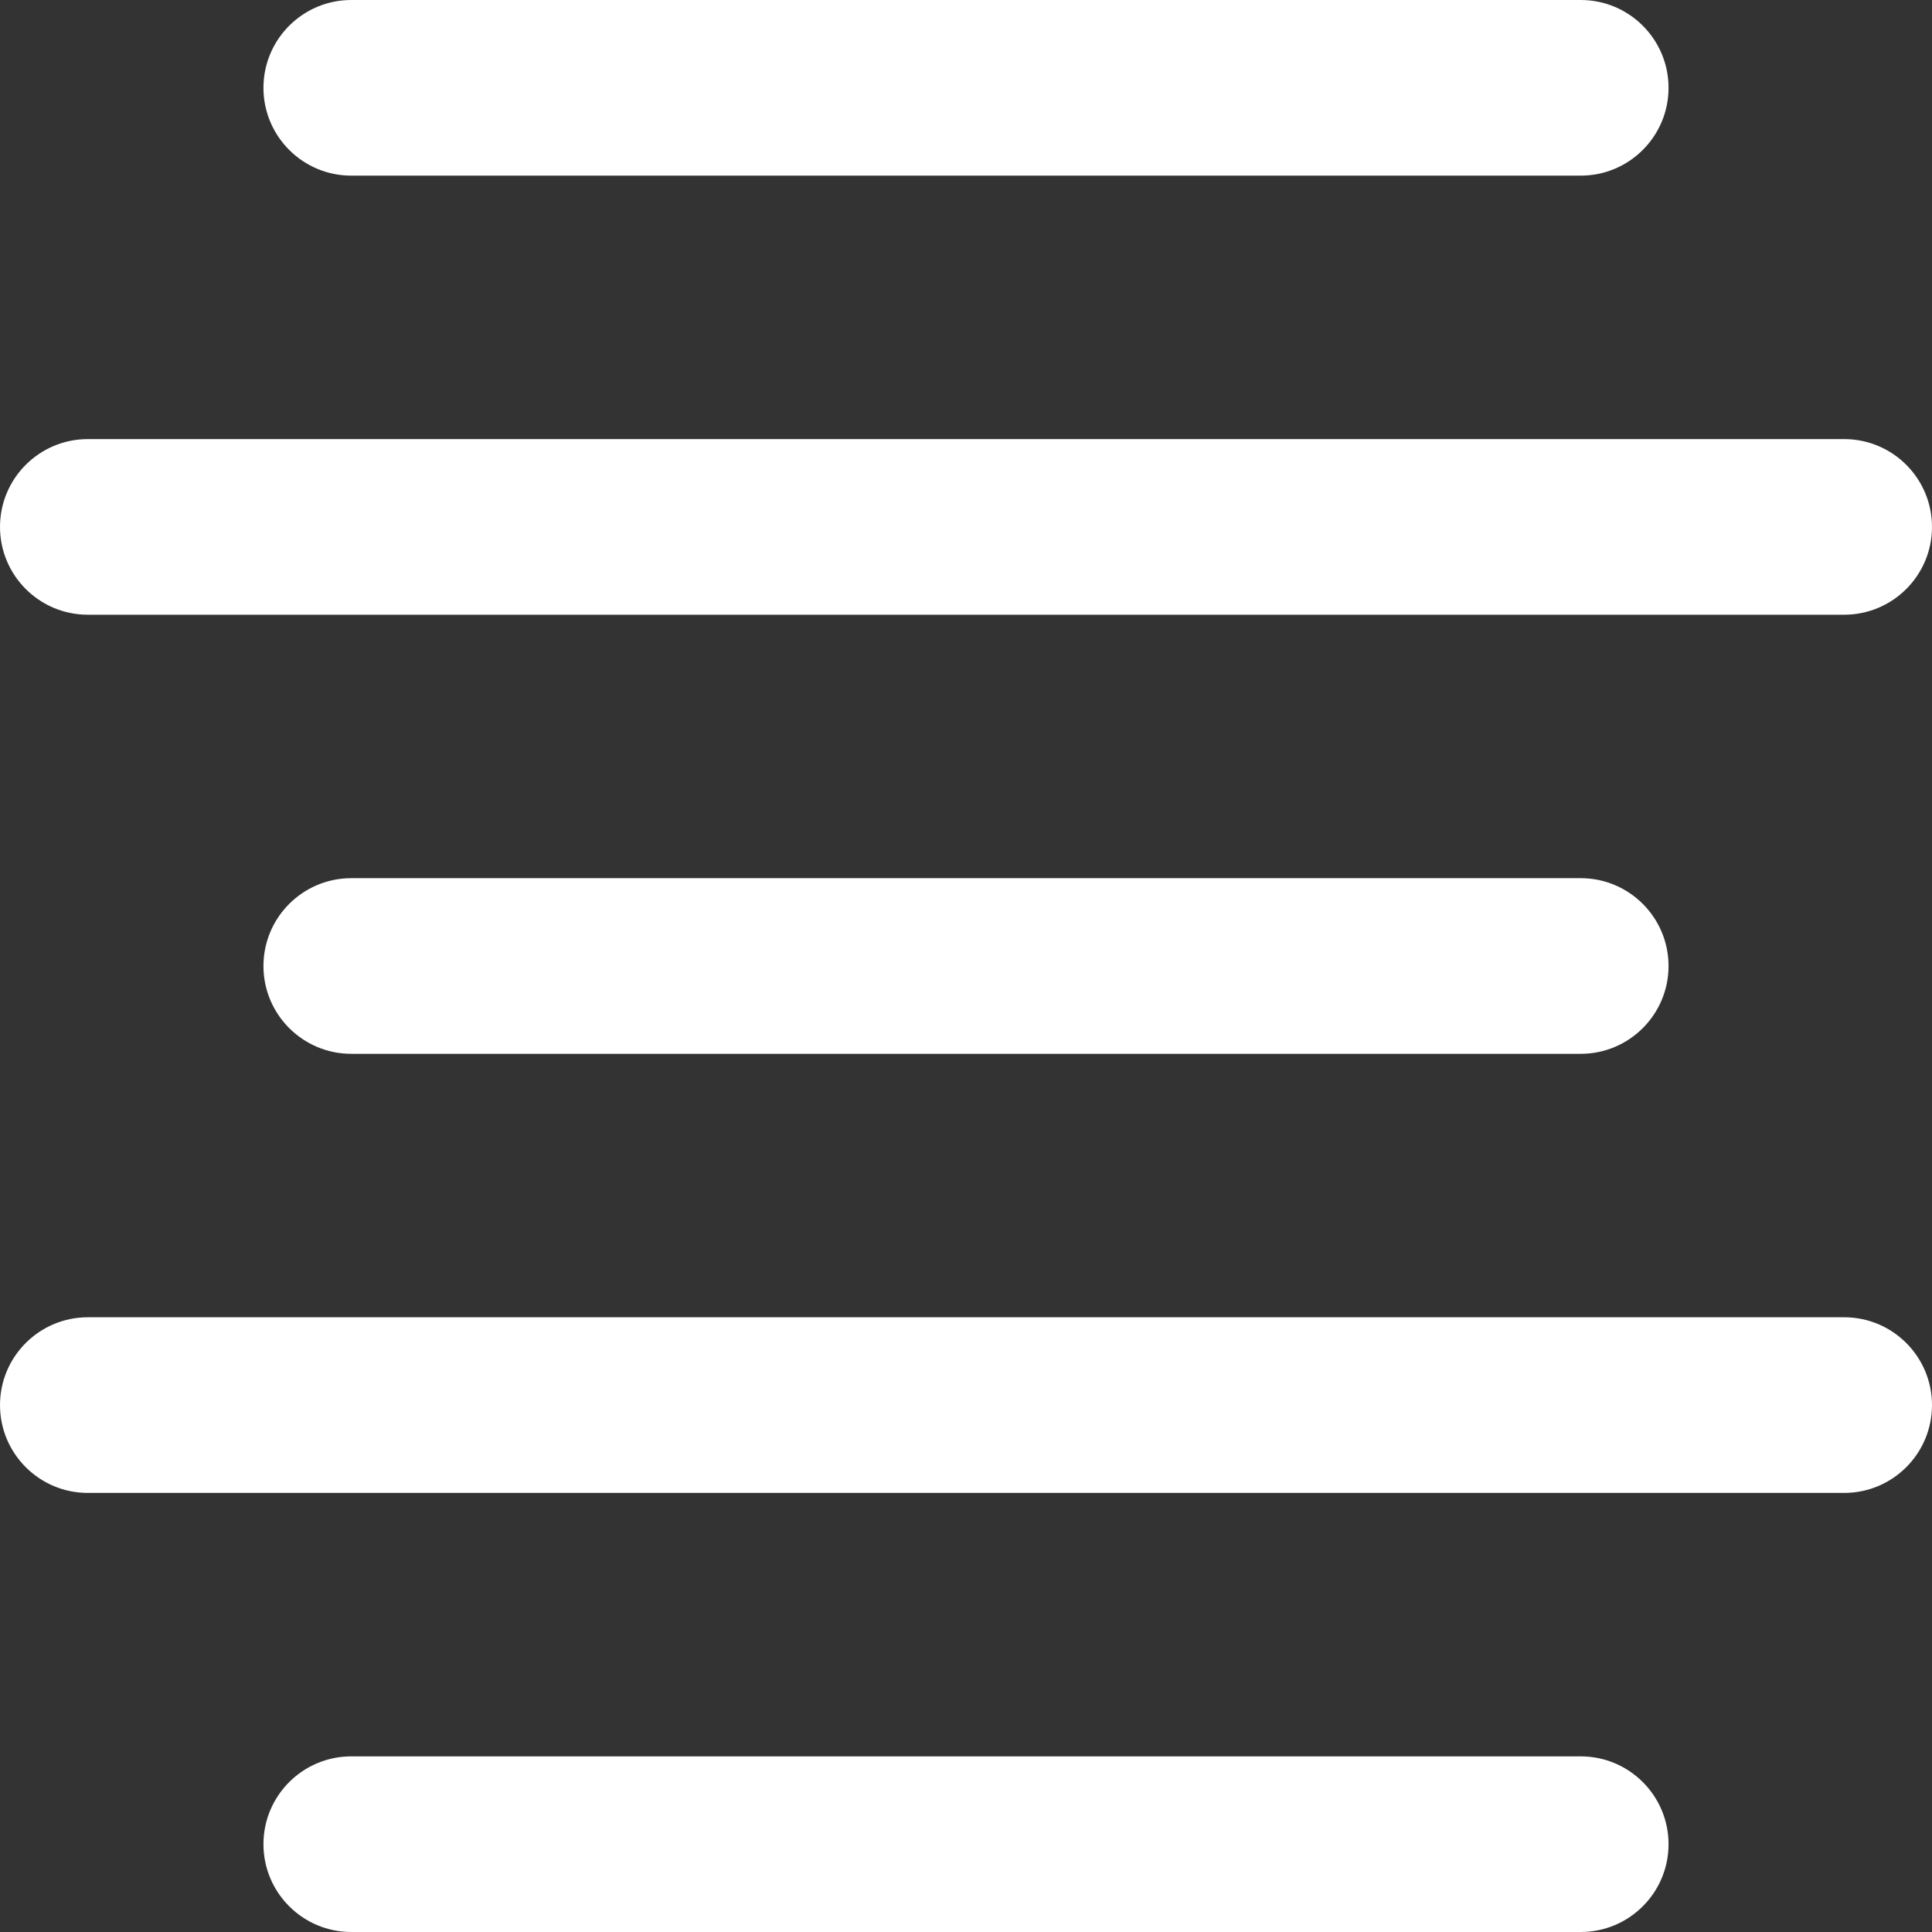
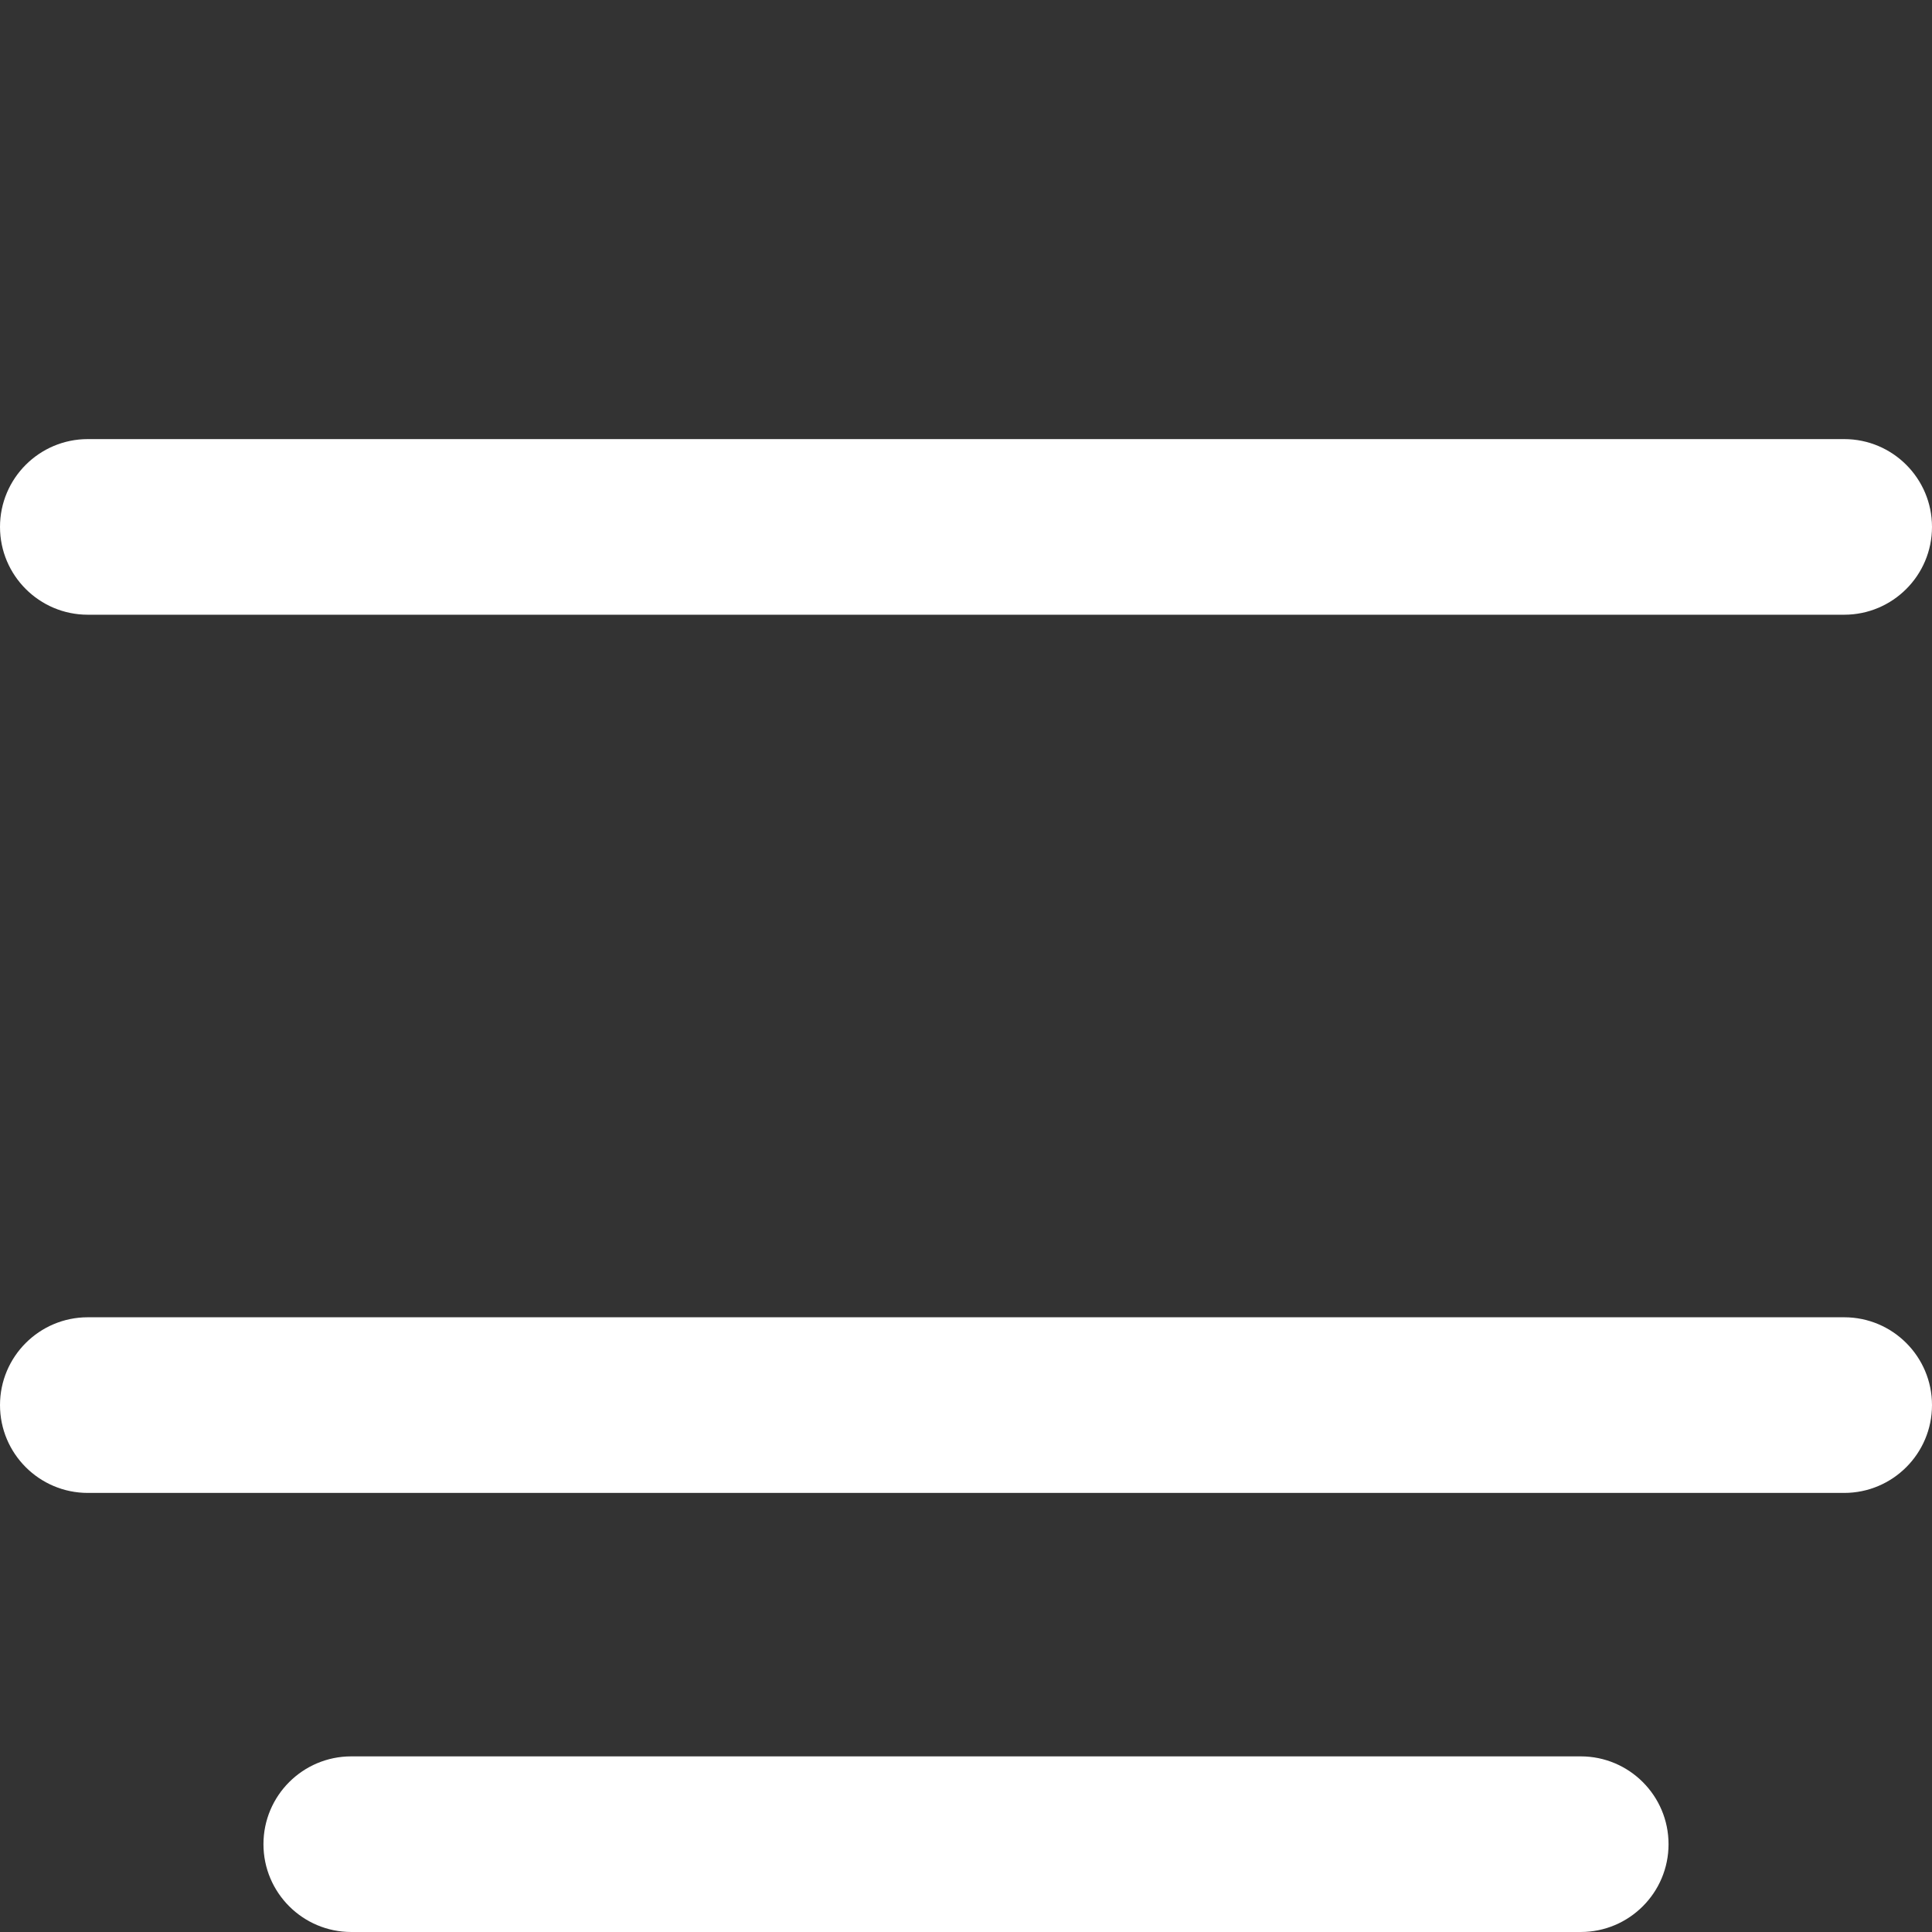
<svg xmlns="http://www.w3.org/2000/svg" height="469.333pt" viewBox="0 0 469.333 469.333" width="469.333pt">
  <rect x="0" y="0" width="469.333" height="469.333" fill="#333333" stroke="none" />
  <g fill="#ffffff">
-     <path d="m384 42.668h-298.668c-11.773 0-21.332-9.559-21.332-21.336 0-11.773 9.559-21.332 21.332-21.332h298.668c11.777 0 21.332 9.559 21.332 21.332 0 11.777-9.555 21.336-21.332 21.336zm0 0" />
    <path d="m448 149.332h-426.668c-11.773 0-21.332-9.555-21.332-21.332s9.559-21.332 21.332-21.332h426.668c11.777 0 21.332 9.555 21.332 21.332s-9.555 21.332-21.332 21.332zm0 0" />
-     <path d="m384 256h-298.668c-11.773 0-21.332-9.559-21.332-21.332 0-11.777 9.559-21.336 21.332-21.336h298.668c11.777 0 21.332 9.559 21.332 21.336 0 11.773-9.555 21.332-21.332 21.332zm0 0" />
    <path d="m448 362.668h-426.668c-11.773 0-21.332-9.559-21.332-21.336 0-11.773 9.559-21.332 21.332-21.332h426.668c11.777 0 21.332 9.559 21.332 21.332 0 11.777-9.555 21.336-21.332 21.336zm0 0" />
    <path d="m384 469.332h-298.668c-11.773 0-21.332-9.555-21.332-21.332s9.559-21.332 21.332-21.332h298.668c11.777 0 21.332 9.555 21.332 21.332s-9.555 21.332-21.332 21.332zm0 0" />
  </g>
</svg>